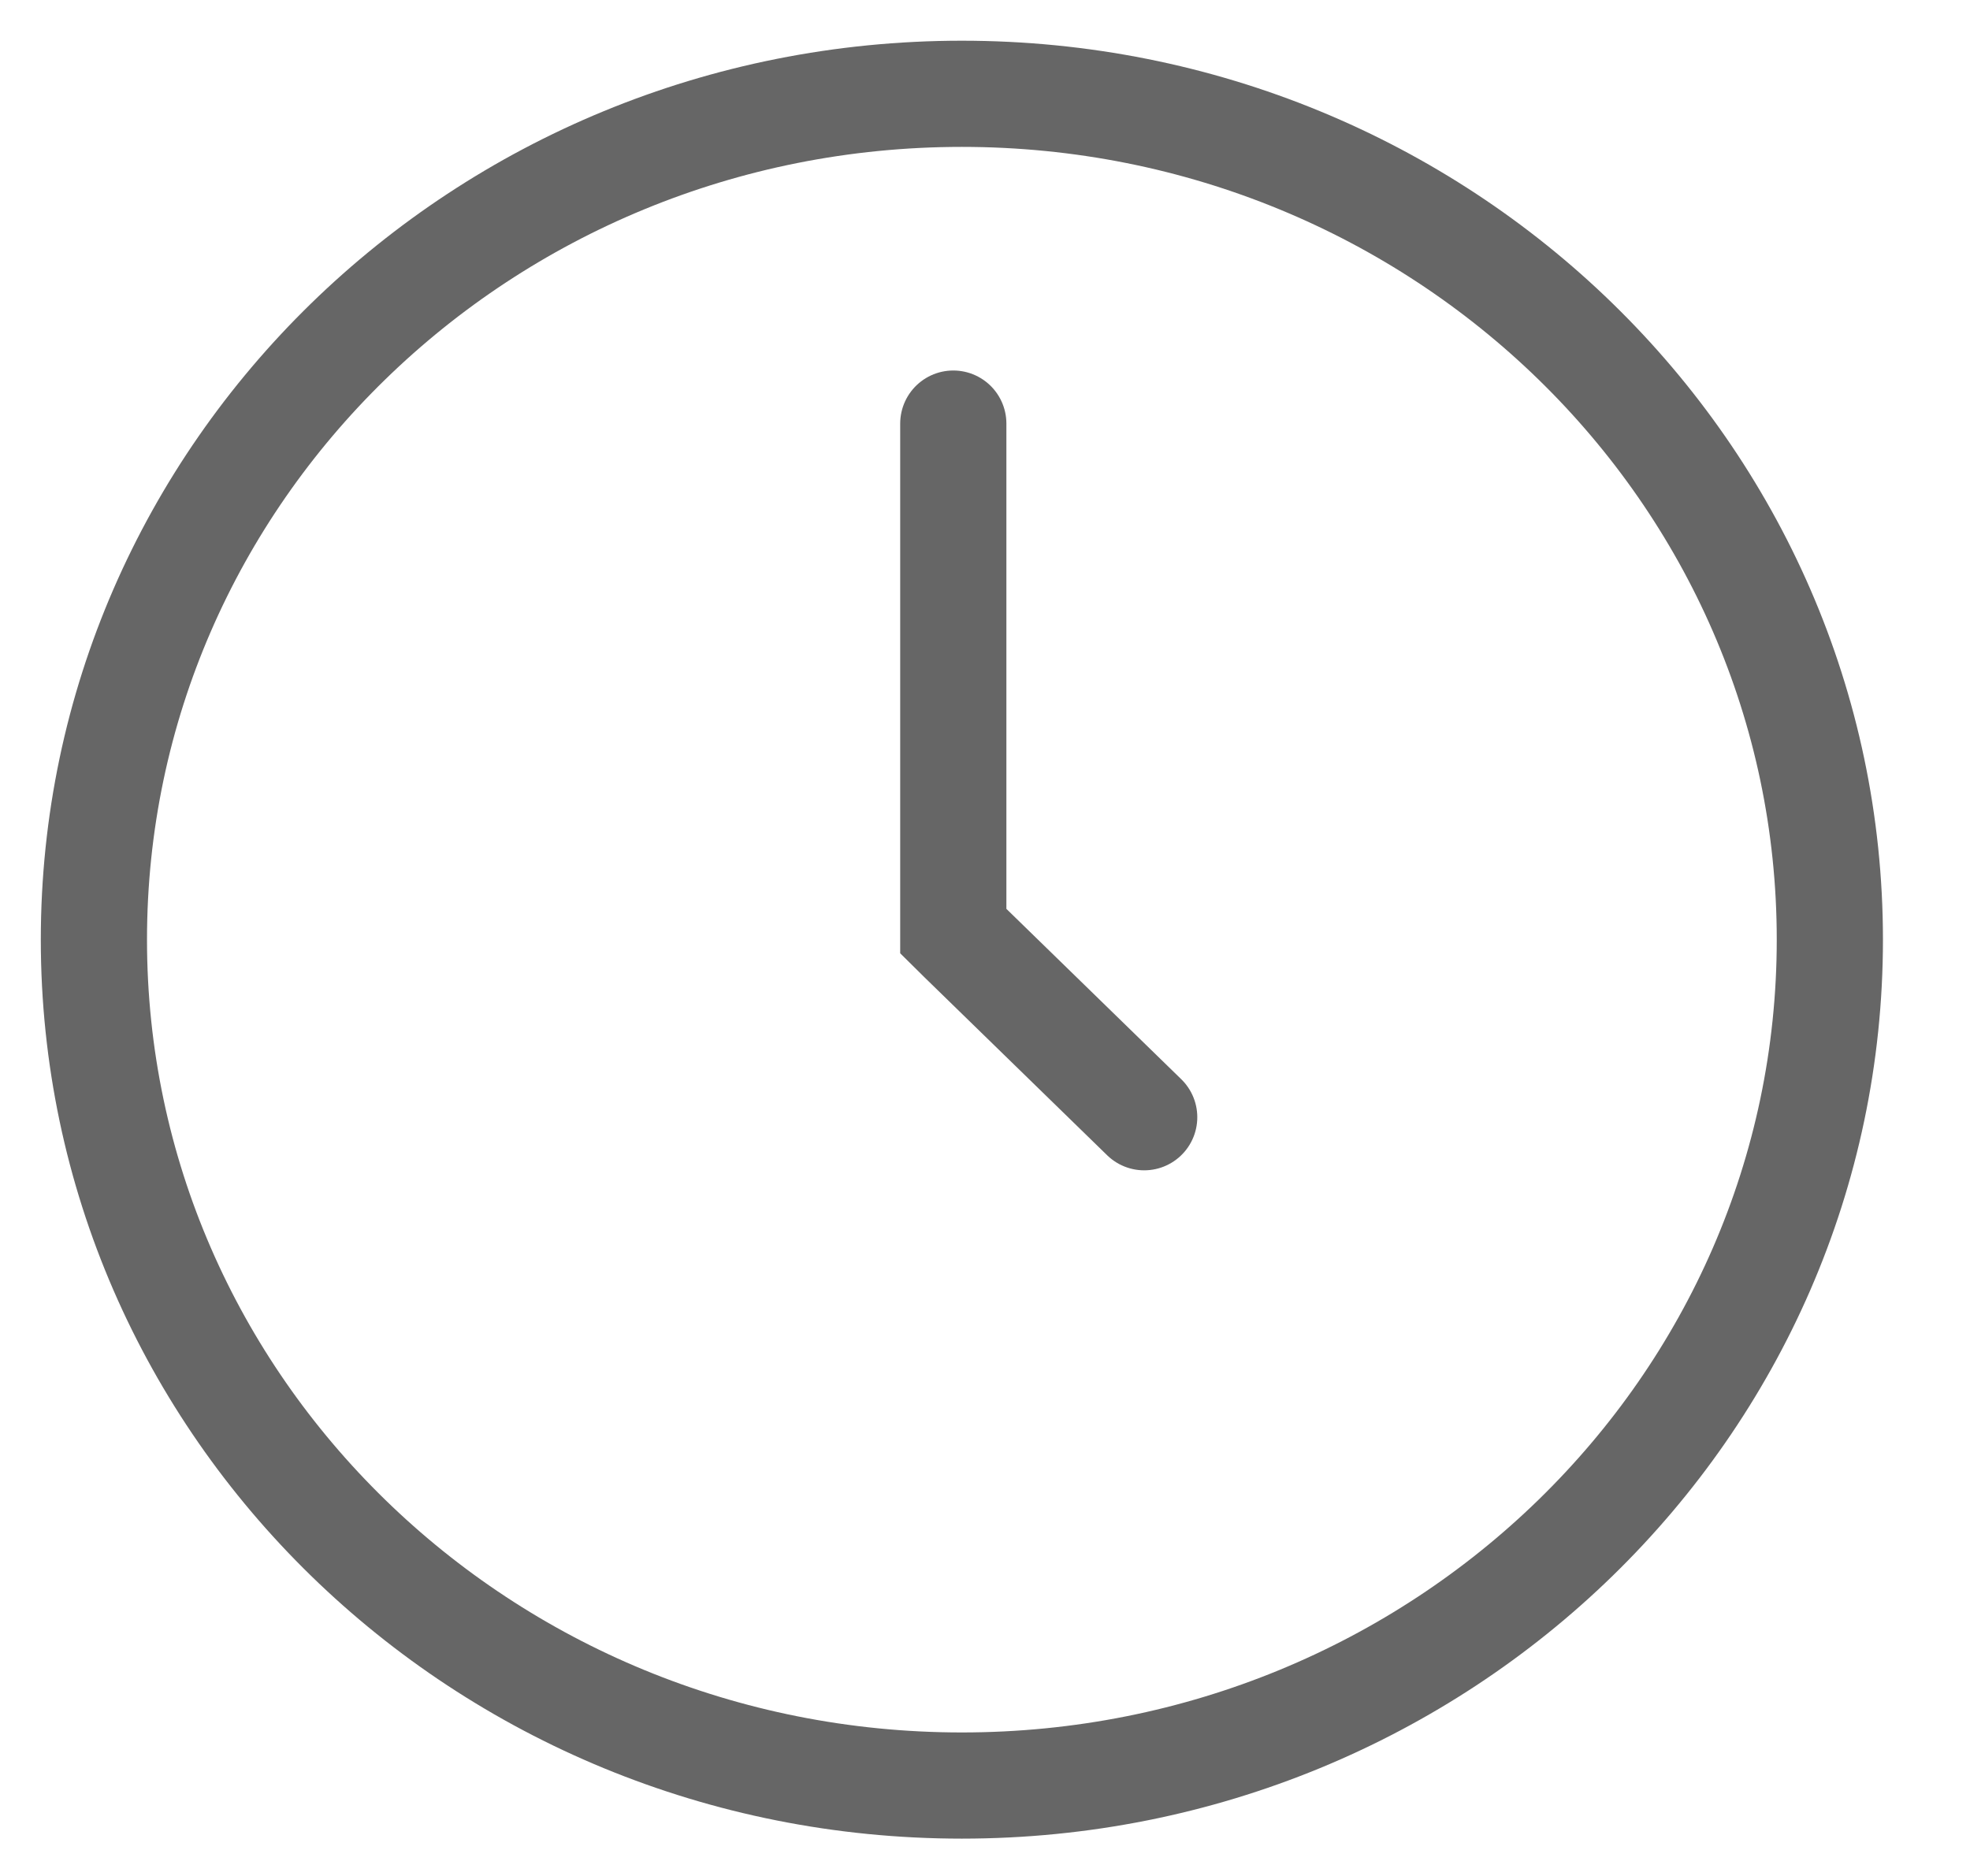
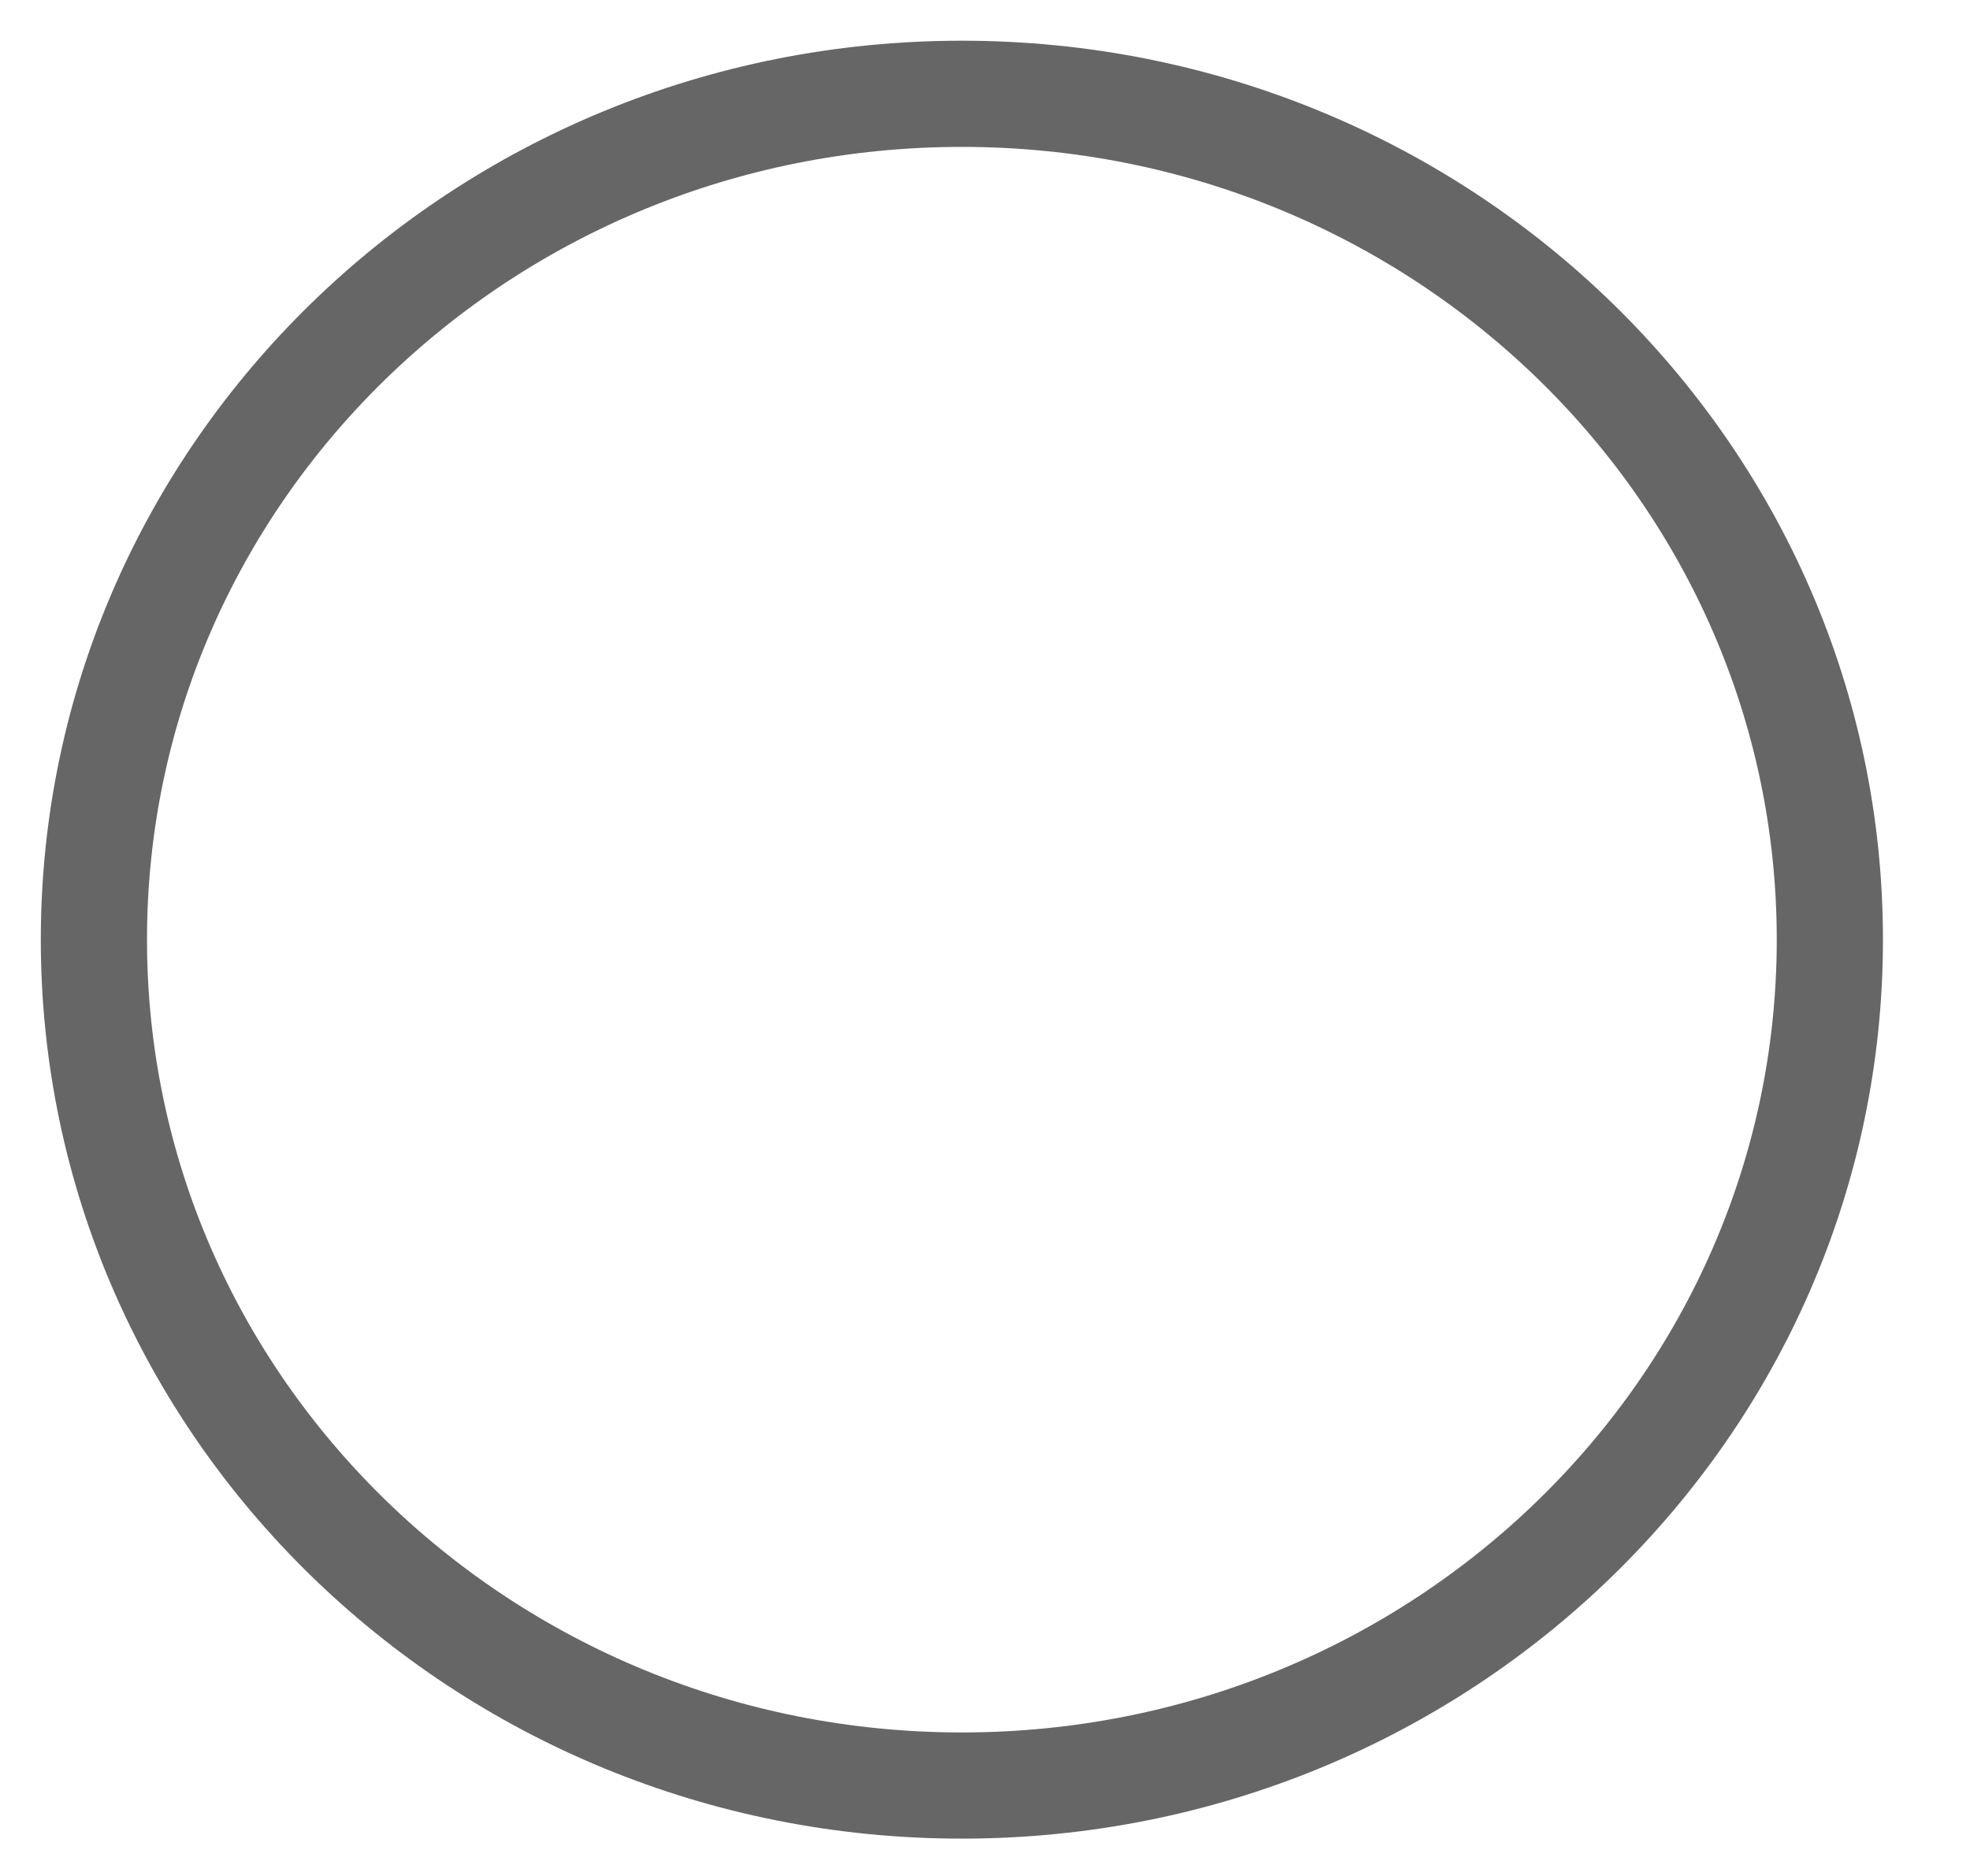
<svg xmlns="http://www.w3.org/2000/svg" fill="none" height="100%" overflow="visible" preserveAspectRatio="none" style="display: block;" viewBox="0 0 21 20" width="100%">
  <g id="Group" opacity="0.6">
-     <path d="M10.162 4.516V9.927L10.254 10.018L12.197 11.911" id="Vector" stroke="black" stroke-linecap="round" stroke-width="1.132" />
    <path d="M10.253 19.036C15.363 19.036 19.506 14.998 19.506 10.018C19.506 5.037 15.363 1 10.253 1C5.143 1 1.001 5.037 1.001 10.018C1.001 14.998 5.143 19.036 10.253 19.036Z" id="Circle" stroke="black" stroke-linecap="round" stroke-width="1.132" />
  </g>
</svg>